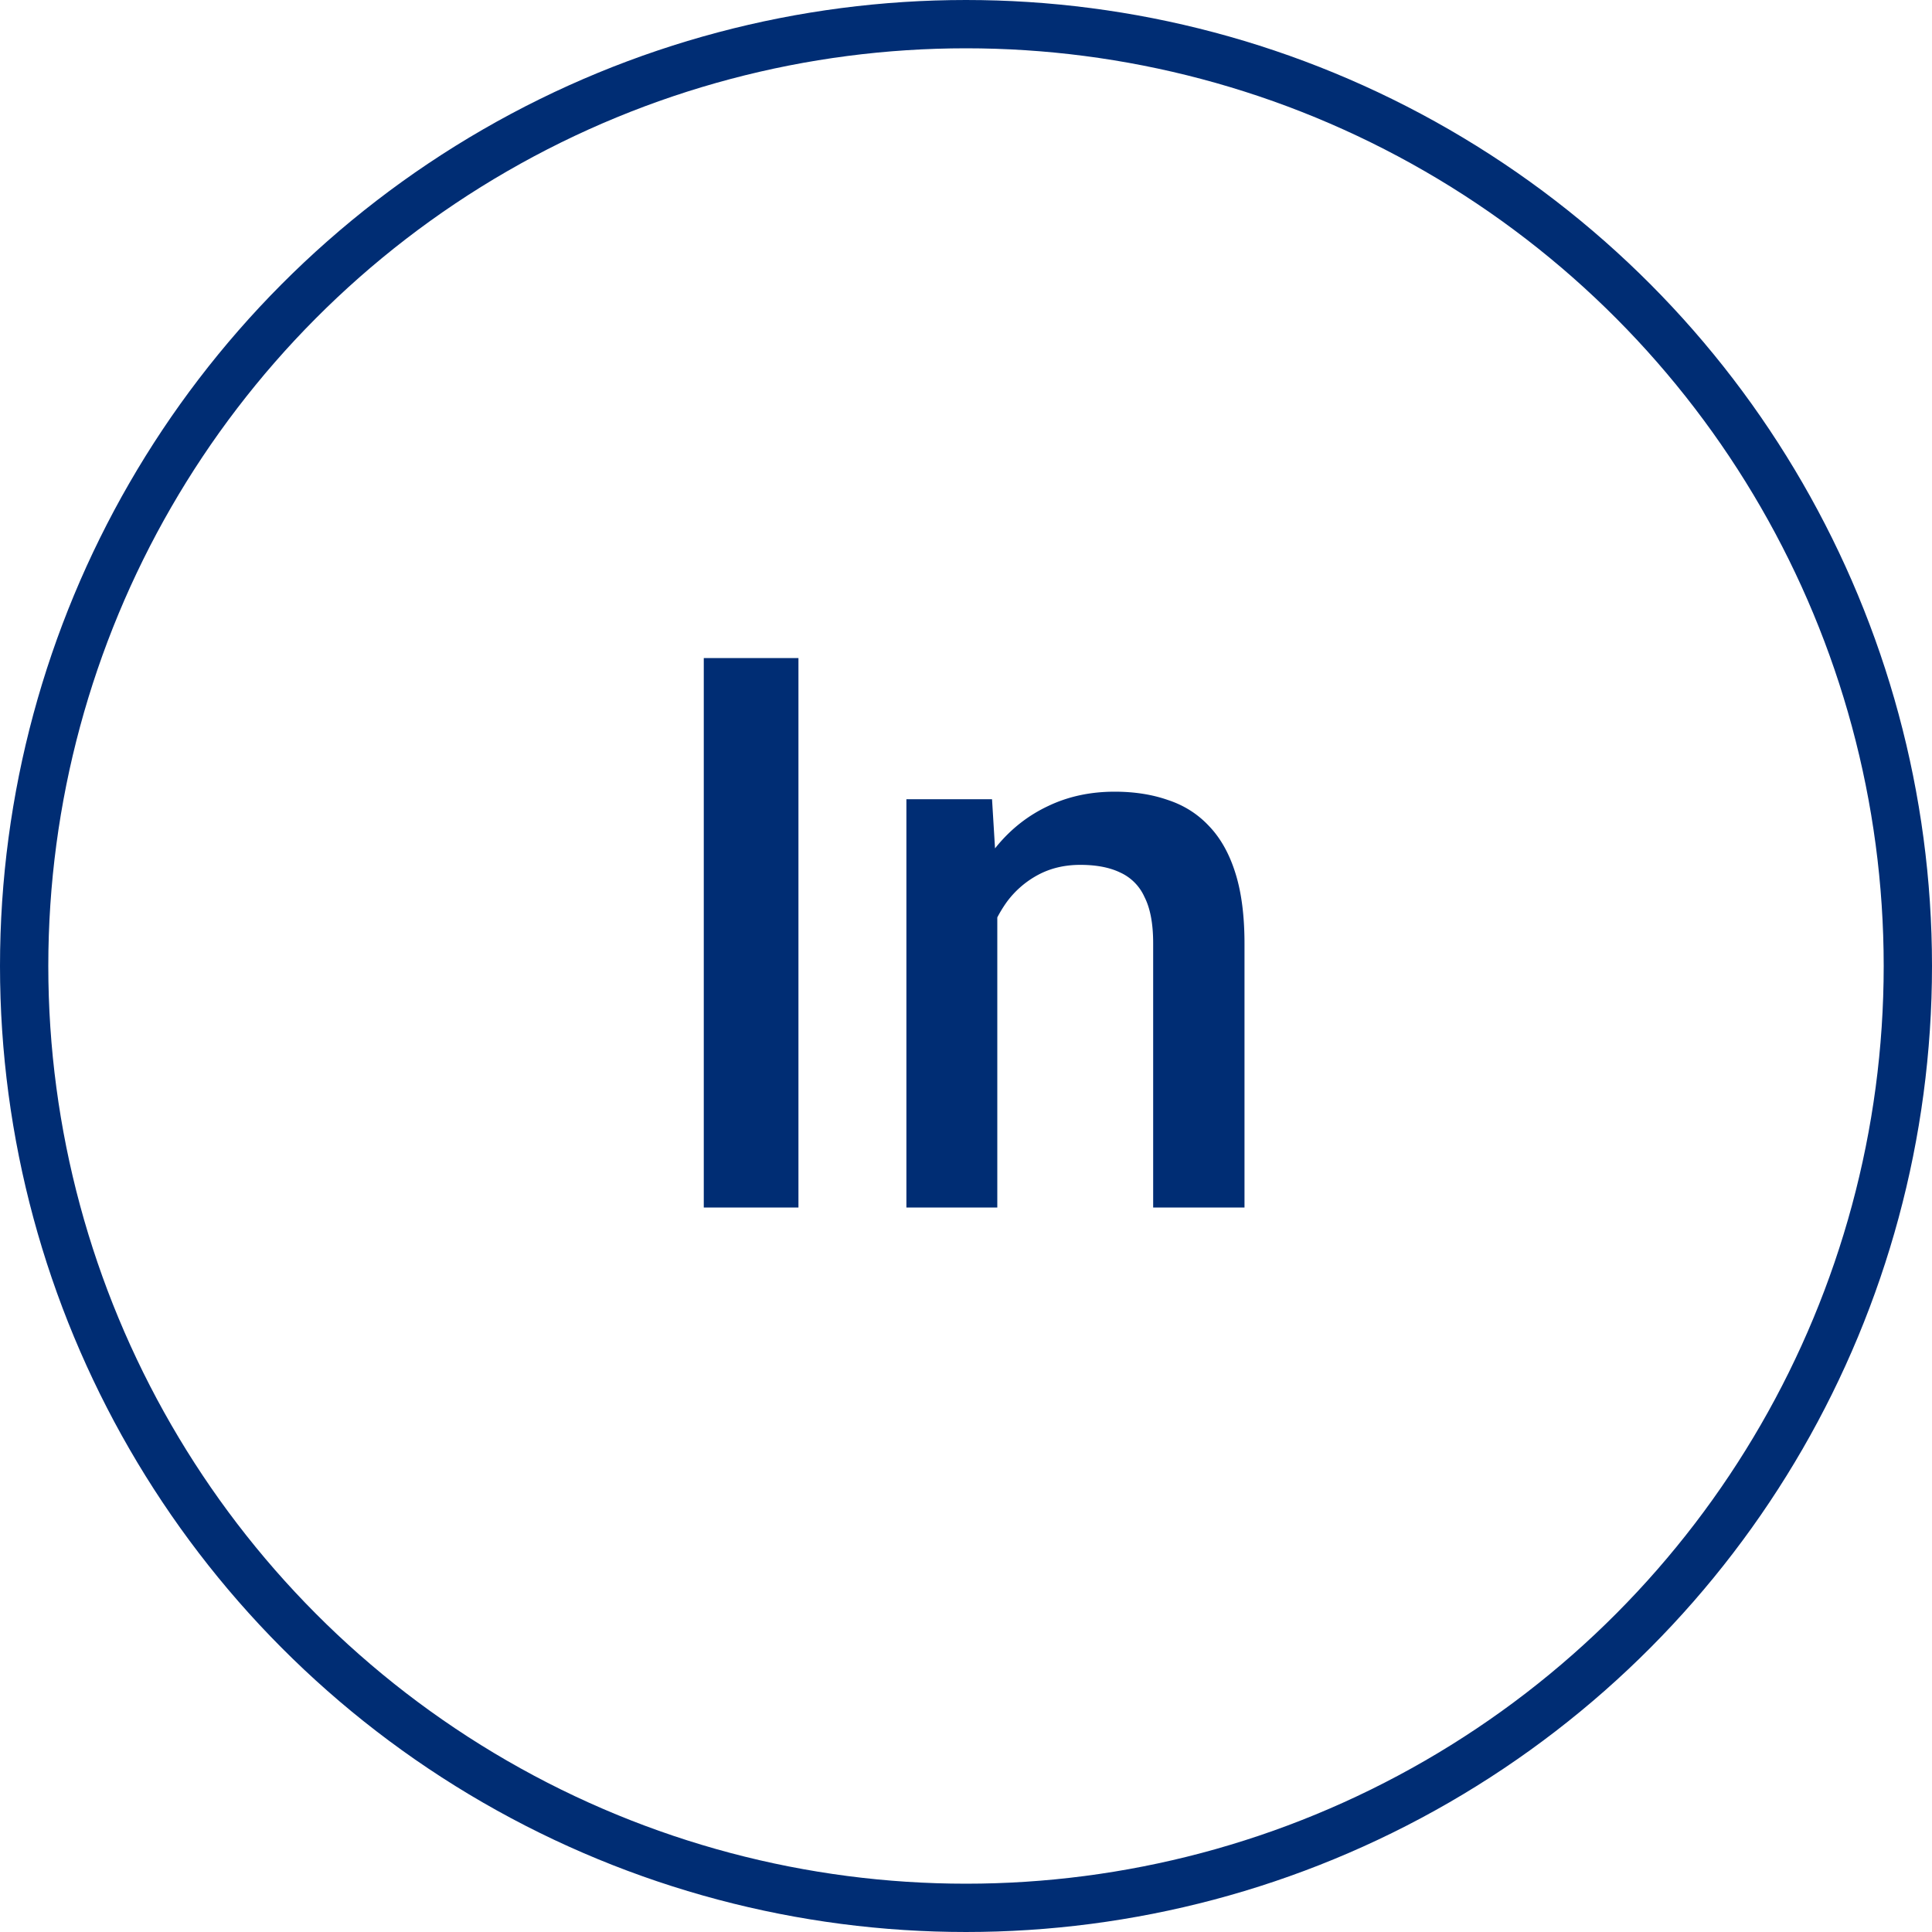
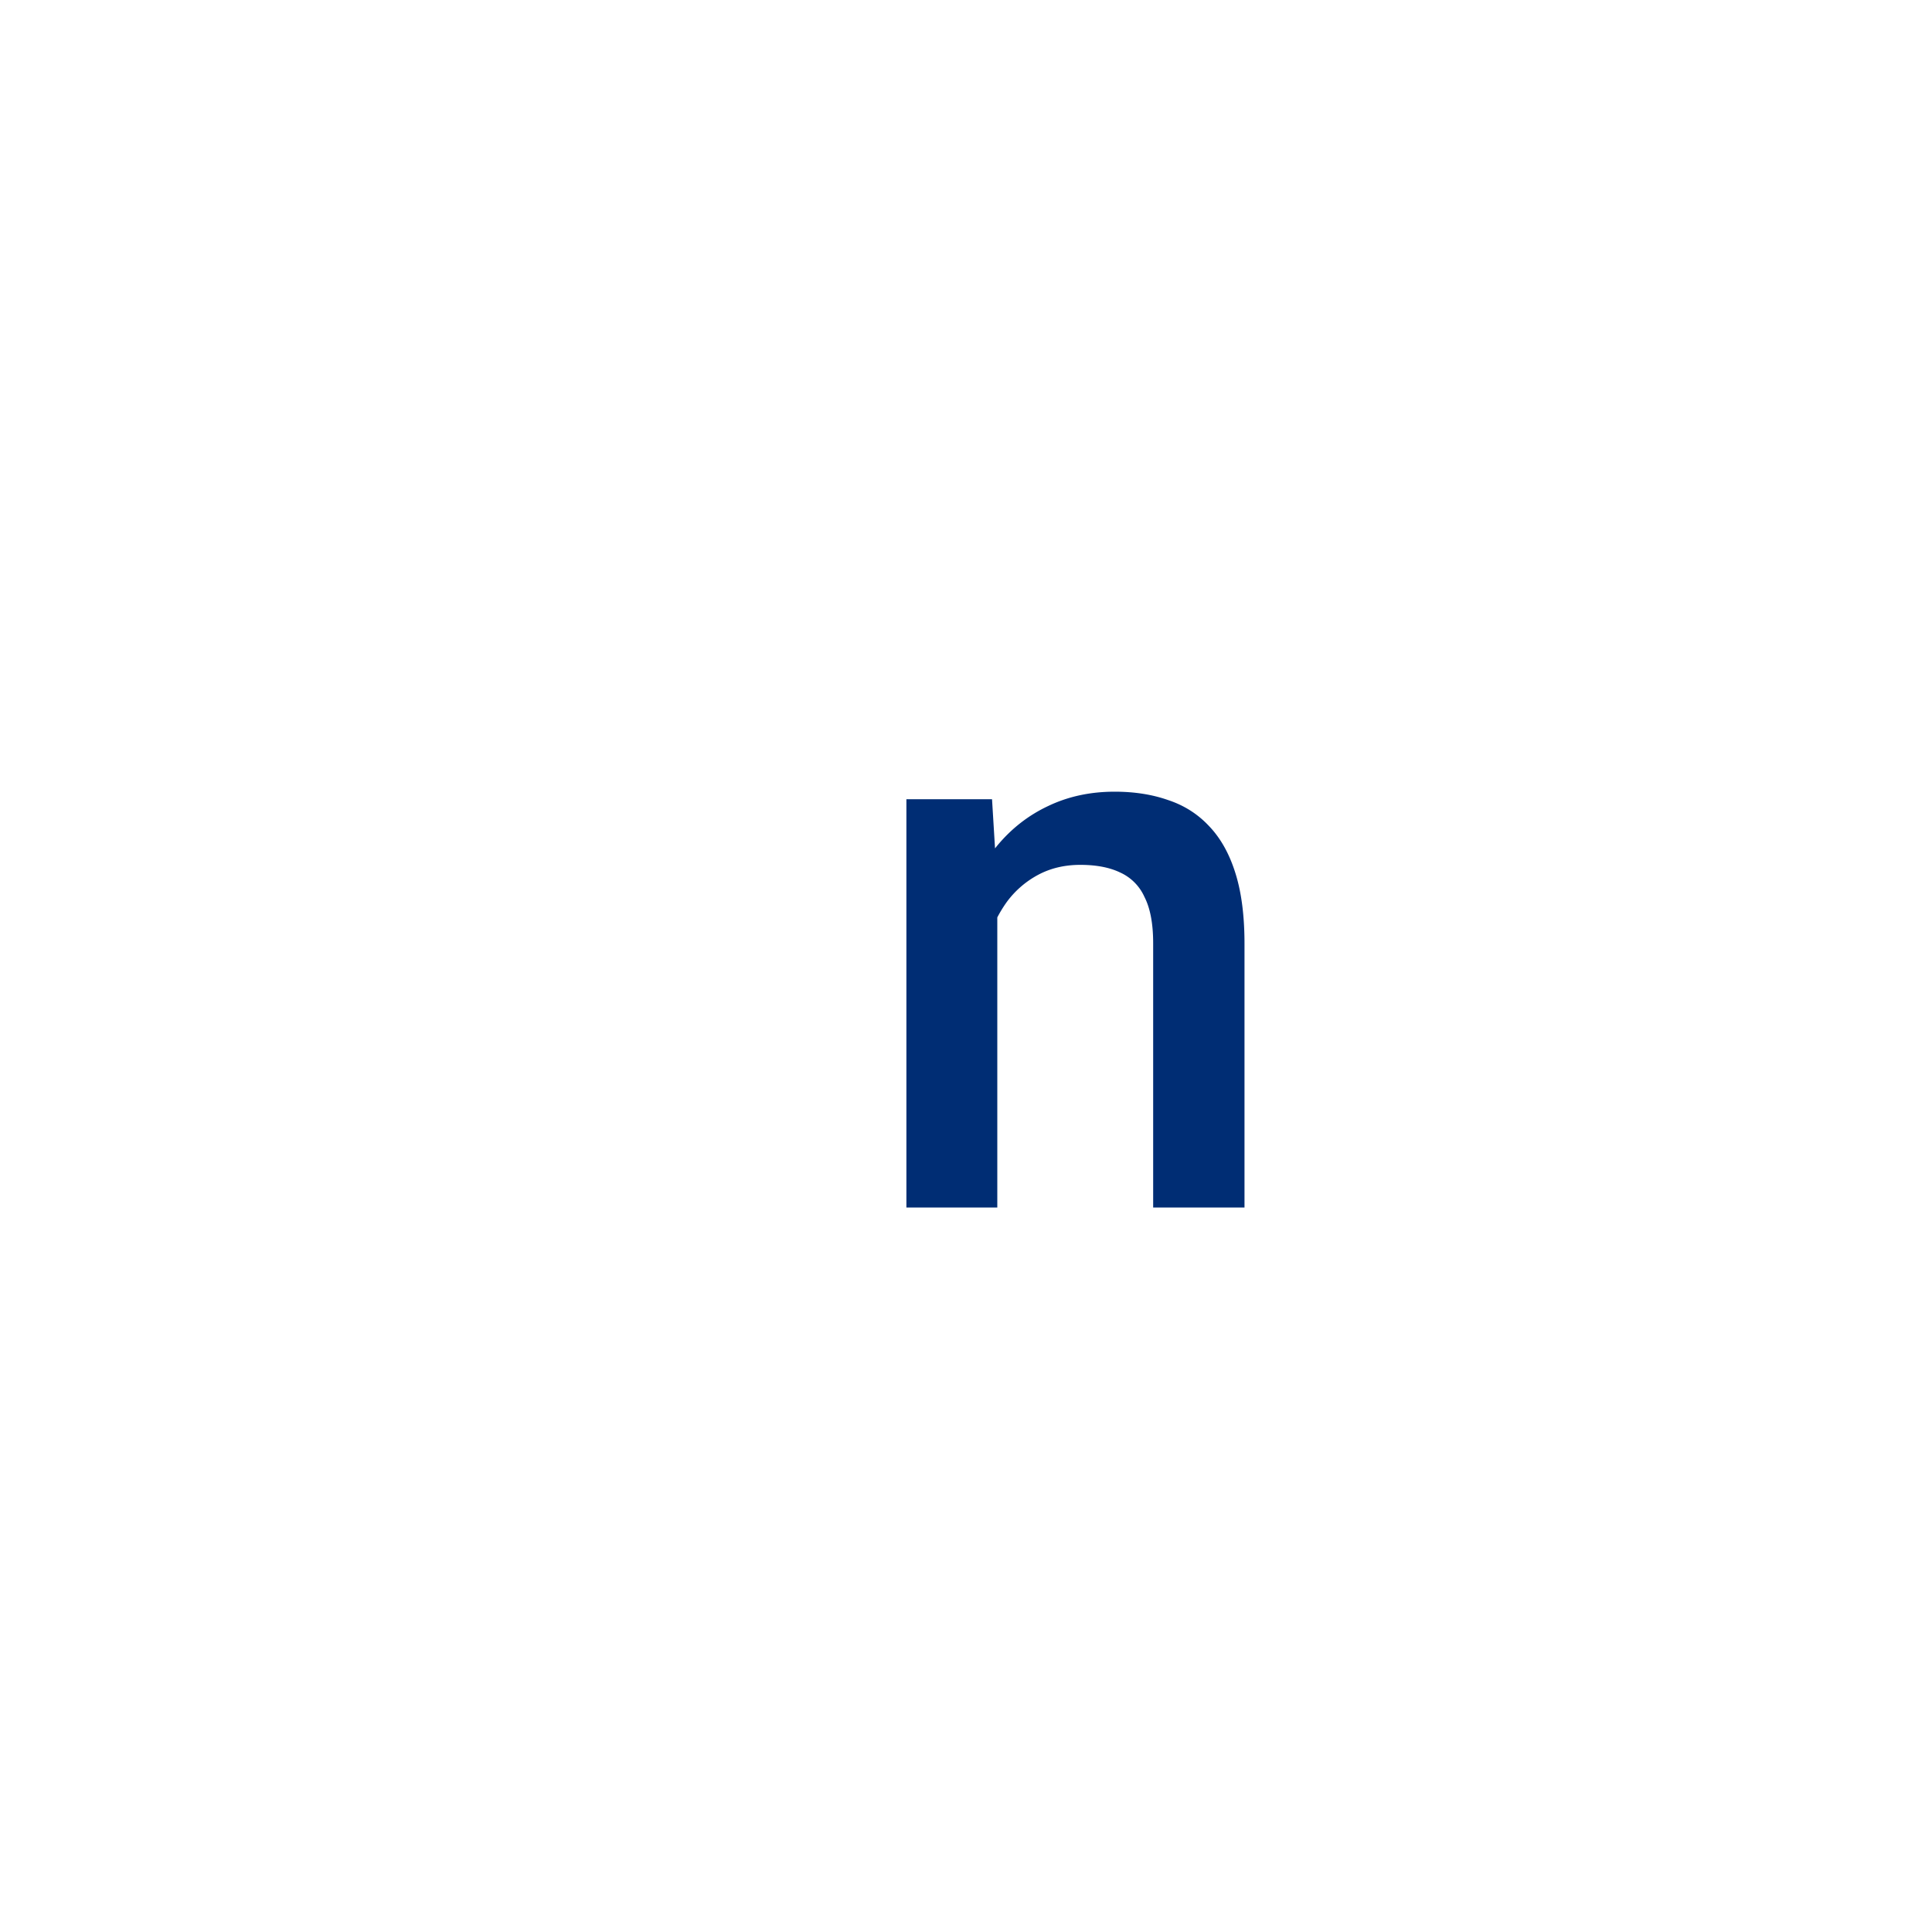
<svg xmlns="http://www.w3.org/2000/svg" width="40" height="40" viewBox="0 0 40 40" fill="none">
-   <circle cx="20" cy="20" r="19.5" stroke="#002D74" />
-   <path d="M16.531 13.625V25h-1.96V13.625h1.96zm4.117 4.727V25h-1.882v-8.453h1.773l.11 1.805zm-.335 2.109l-.61-.008a5.5 5.5 0 01.25-1.648c.167-.5.396-.93.688-1.29.297-.359.65-.635 1.062-.828.412-.197.87-.296 1.375-.296.406 0 .774.057 1.102.172.333.109.617.289.851.539.24.25.422.575.547.976.125.396.188.883.188 1.461V25h-1.891v-5.469c0-.406-.06-.726-.18-.96a1.005 1.005 0 00-.508-.509c-.218-.104-.492-.156-.82-.156-.323 0-.612.068-.867.203a1.95 1.95 0 00-.648.555 2.687 2.687 0 00-.399.813c-.094.307-.14.635-.14.984z" fill="#002D74" />
+   <path d="M16.531 13.625V25V13.625h1.96zm4.117 4.727V25h-1.882v-8.453h1.773l.11 1.805zm-.335 2.109l-.61-.008a5.5 5.5 0 01.25-1.648c.167-.5.396-.93.688-1.29.297-.359.65-.635 1.062-.828.412-.197.87-.296 1.375-.296.406 0 .774.057 1.102.172.333.109.617.289.851.539.24.25.422.575.547.976.125.396.188.883.188 1.461V25h-1.891v-5.469c0-.406-.06-.726-.18-.96a1.005 1.005 0 00-.508-.509c-.218-.104-.492-.156-.82-.156-.323 0-.612.068-.867.203a1.95 1.95 0 00-.648.555 2.687 2.687 0 00-.399.813c-.094.307-.14.635-.14.984z" fill="#002D74" />
</svg>